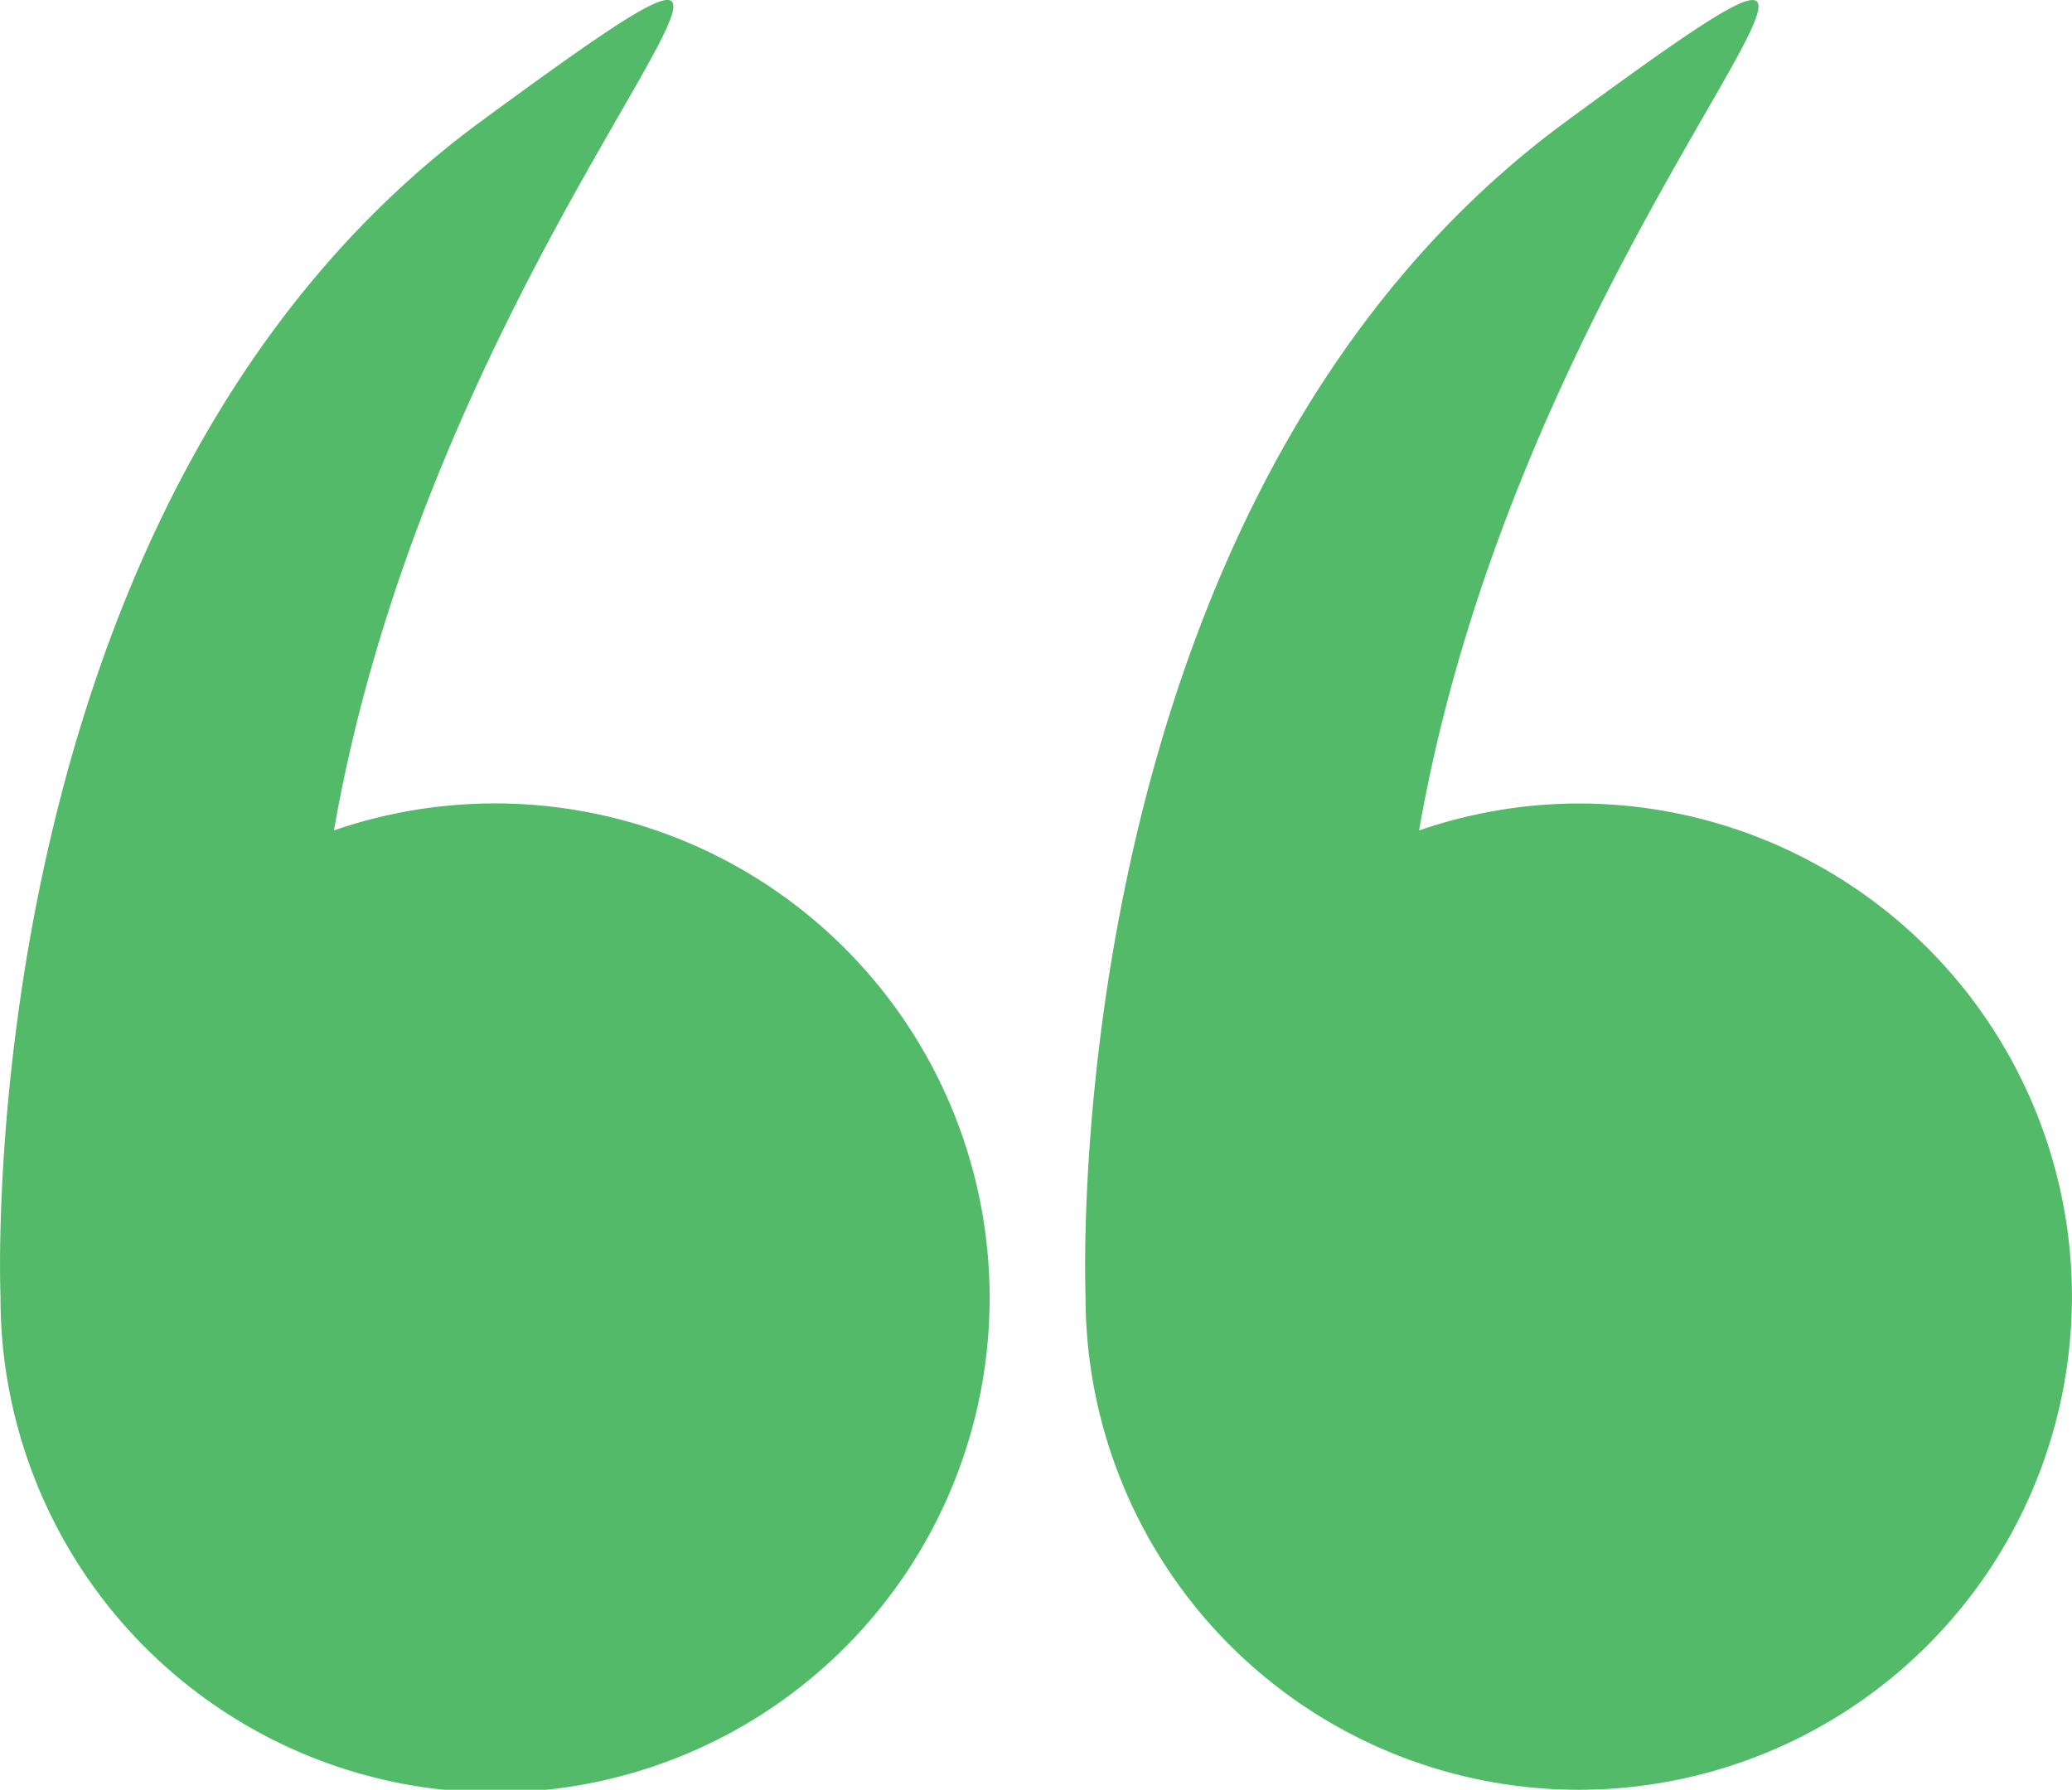
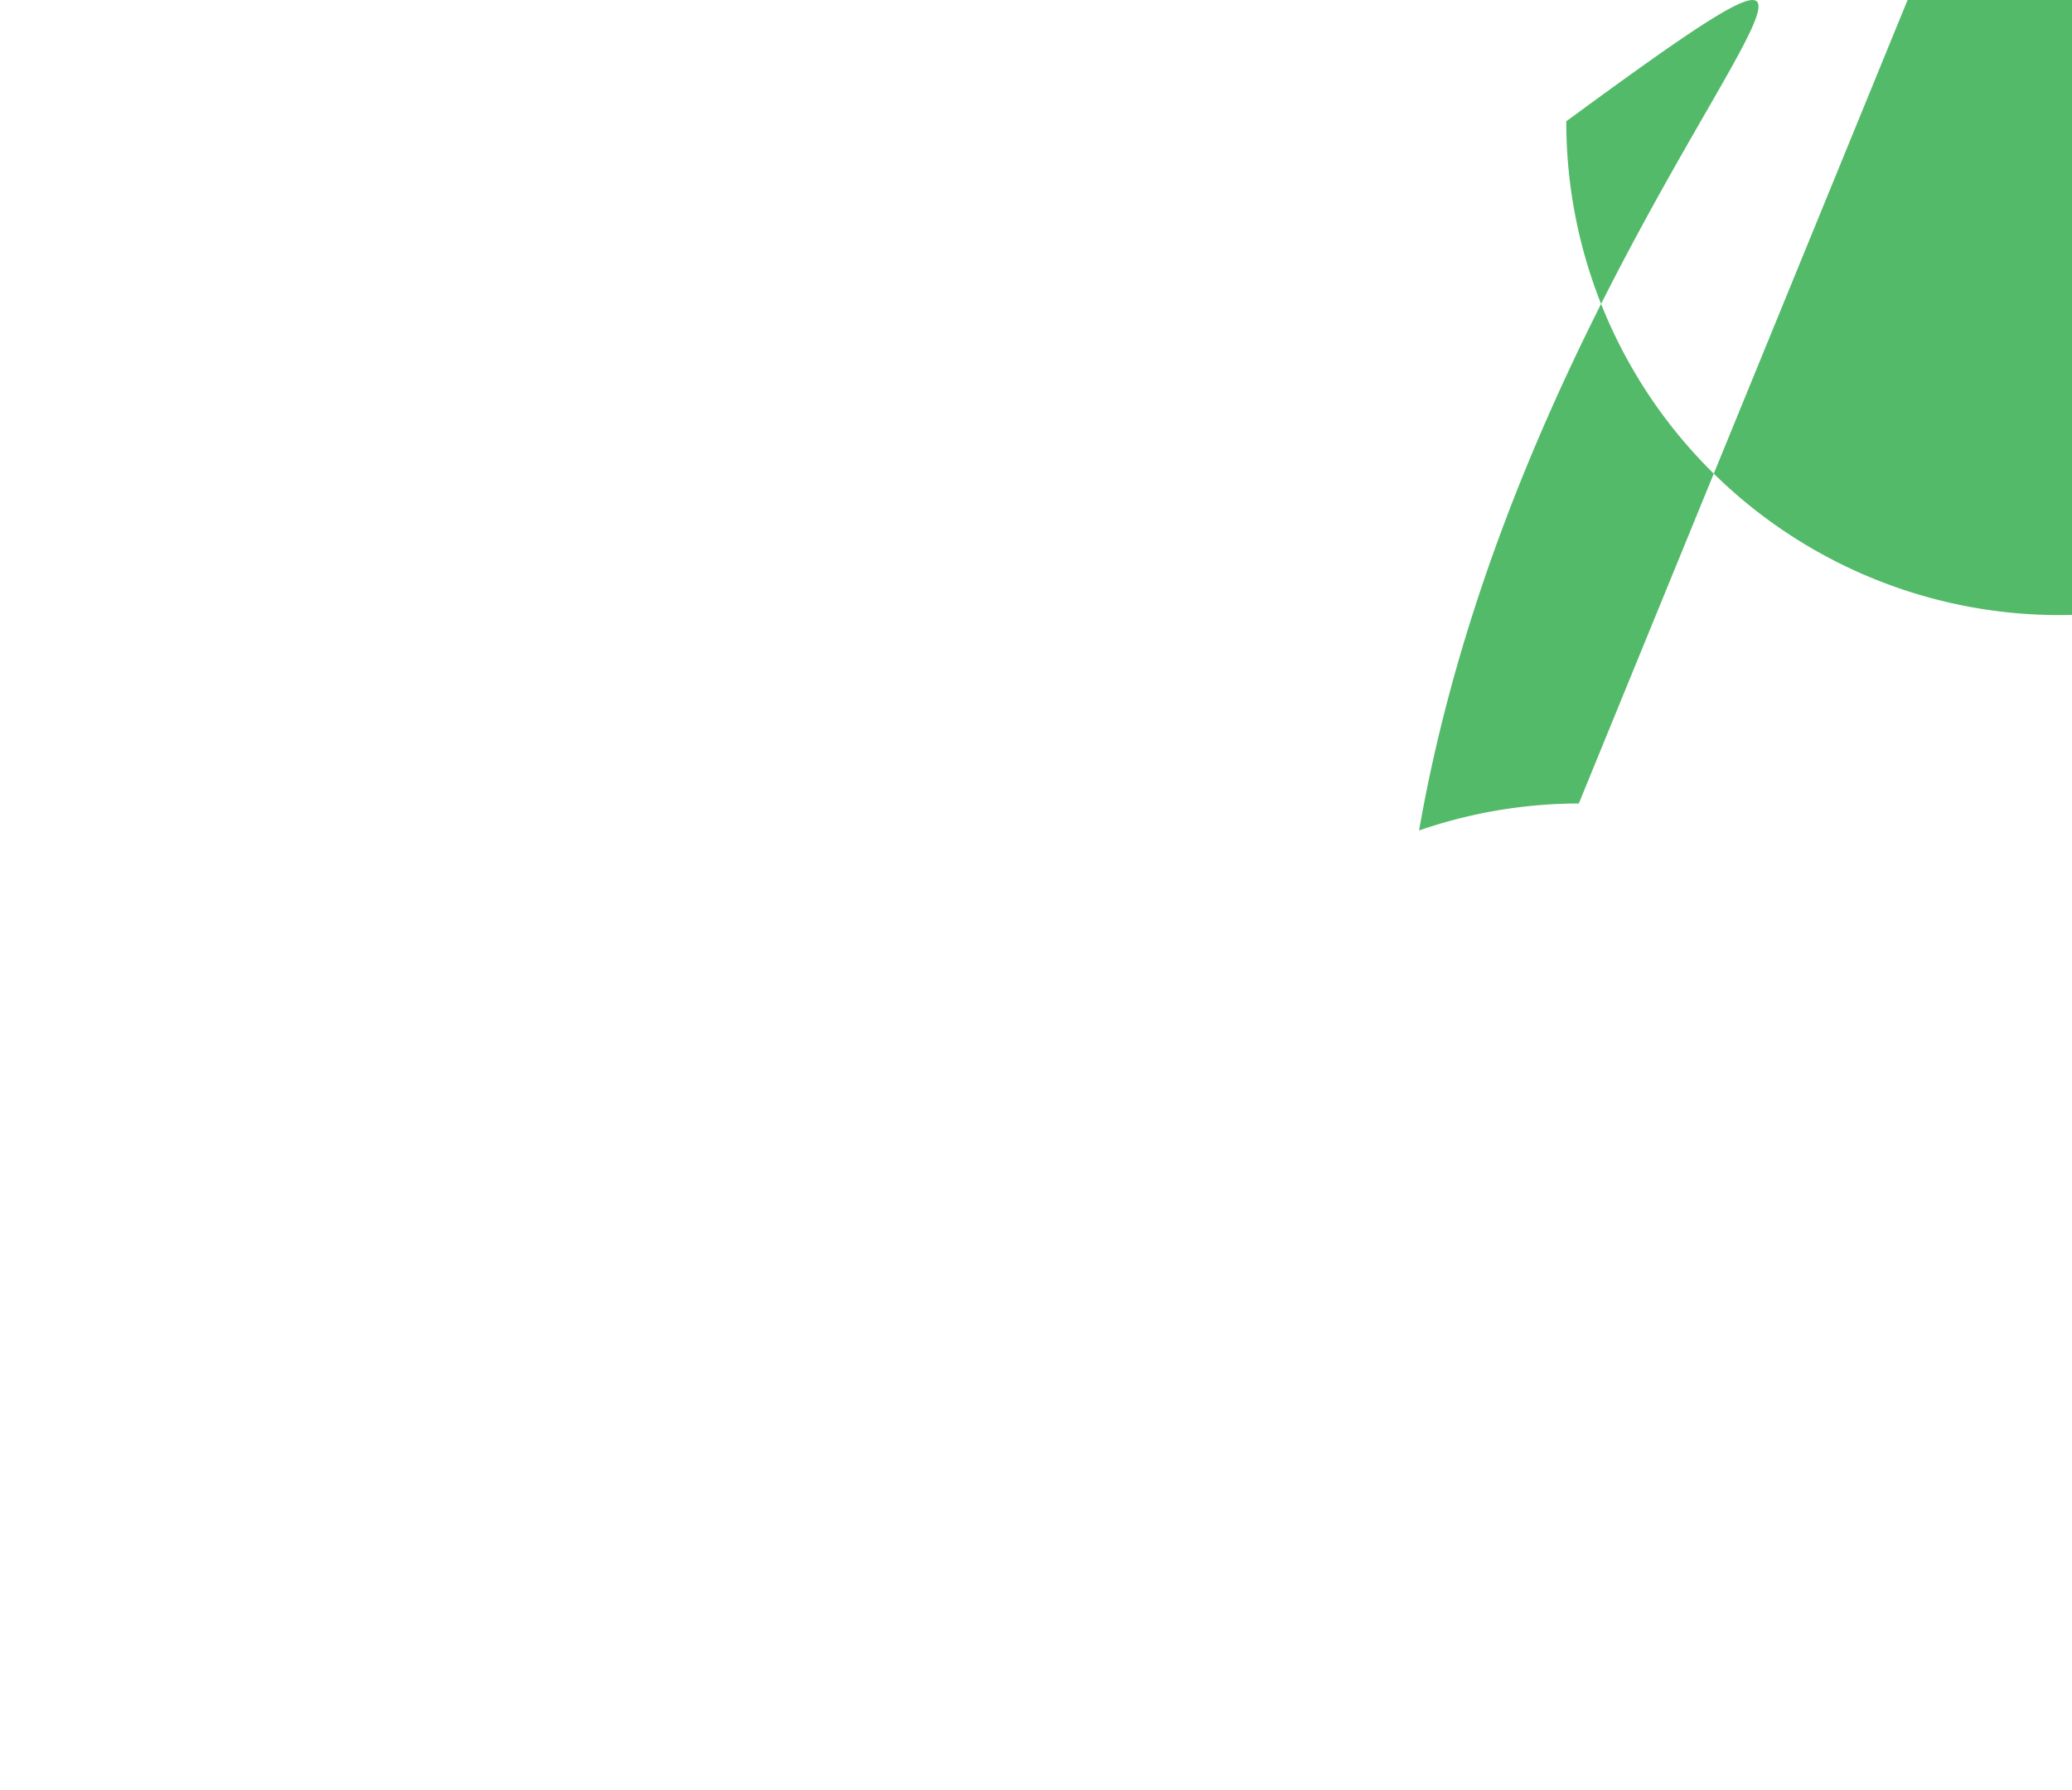
<svg xmlns="http://www.w3.org/2000/svg" width="28.799" height="24.879" viewBox="0 0 28.799 24.879">
-   <path d="M266.068,52.585s0,.006,0,.009a6.874,6.874,0,1,0,4.635-6.481c1.542-8.848,8.442-14.554,2.046-9.858C265.656,41.463,266.06,52.385,266.068,52.585Z" transform="translate(-266.061 -34.57)" fill="#53BA69" />
-   <path d="M6.862,45.739a6.83,6.83,0,0,0-2.22.375c1.543-8.848,8.443-14.554,2.046-9.858C-.4,41.463,0,52.385.006,52.585c0,0,0,.006,0,.009a6.855,6.855,0,1,0,6.855-6.855Z" transform="translate(15.082 -34.57)" fill="#53BA69" />
+   <path d="M6.862,45.739a6.83,6.83,0,0,0-2.22.375c1.543-8.848,8.443-14.554,2.046-9.858c0,0,0,.006,0,.009a6.855,6.855,0,1,0,6.855-6.855Z" transform="translate(15.082 -34.57)" fill="#53BA69" />
</svg>